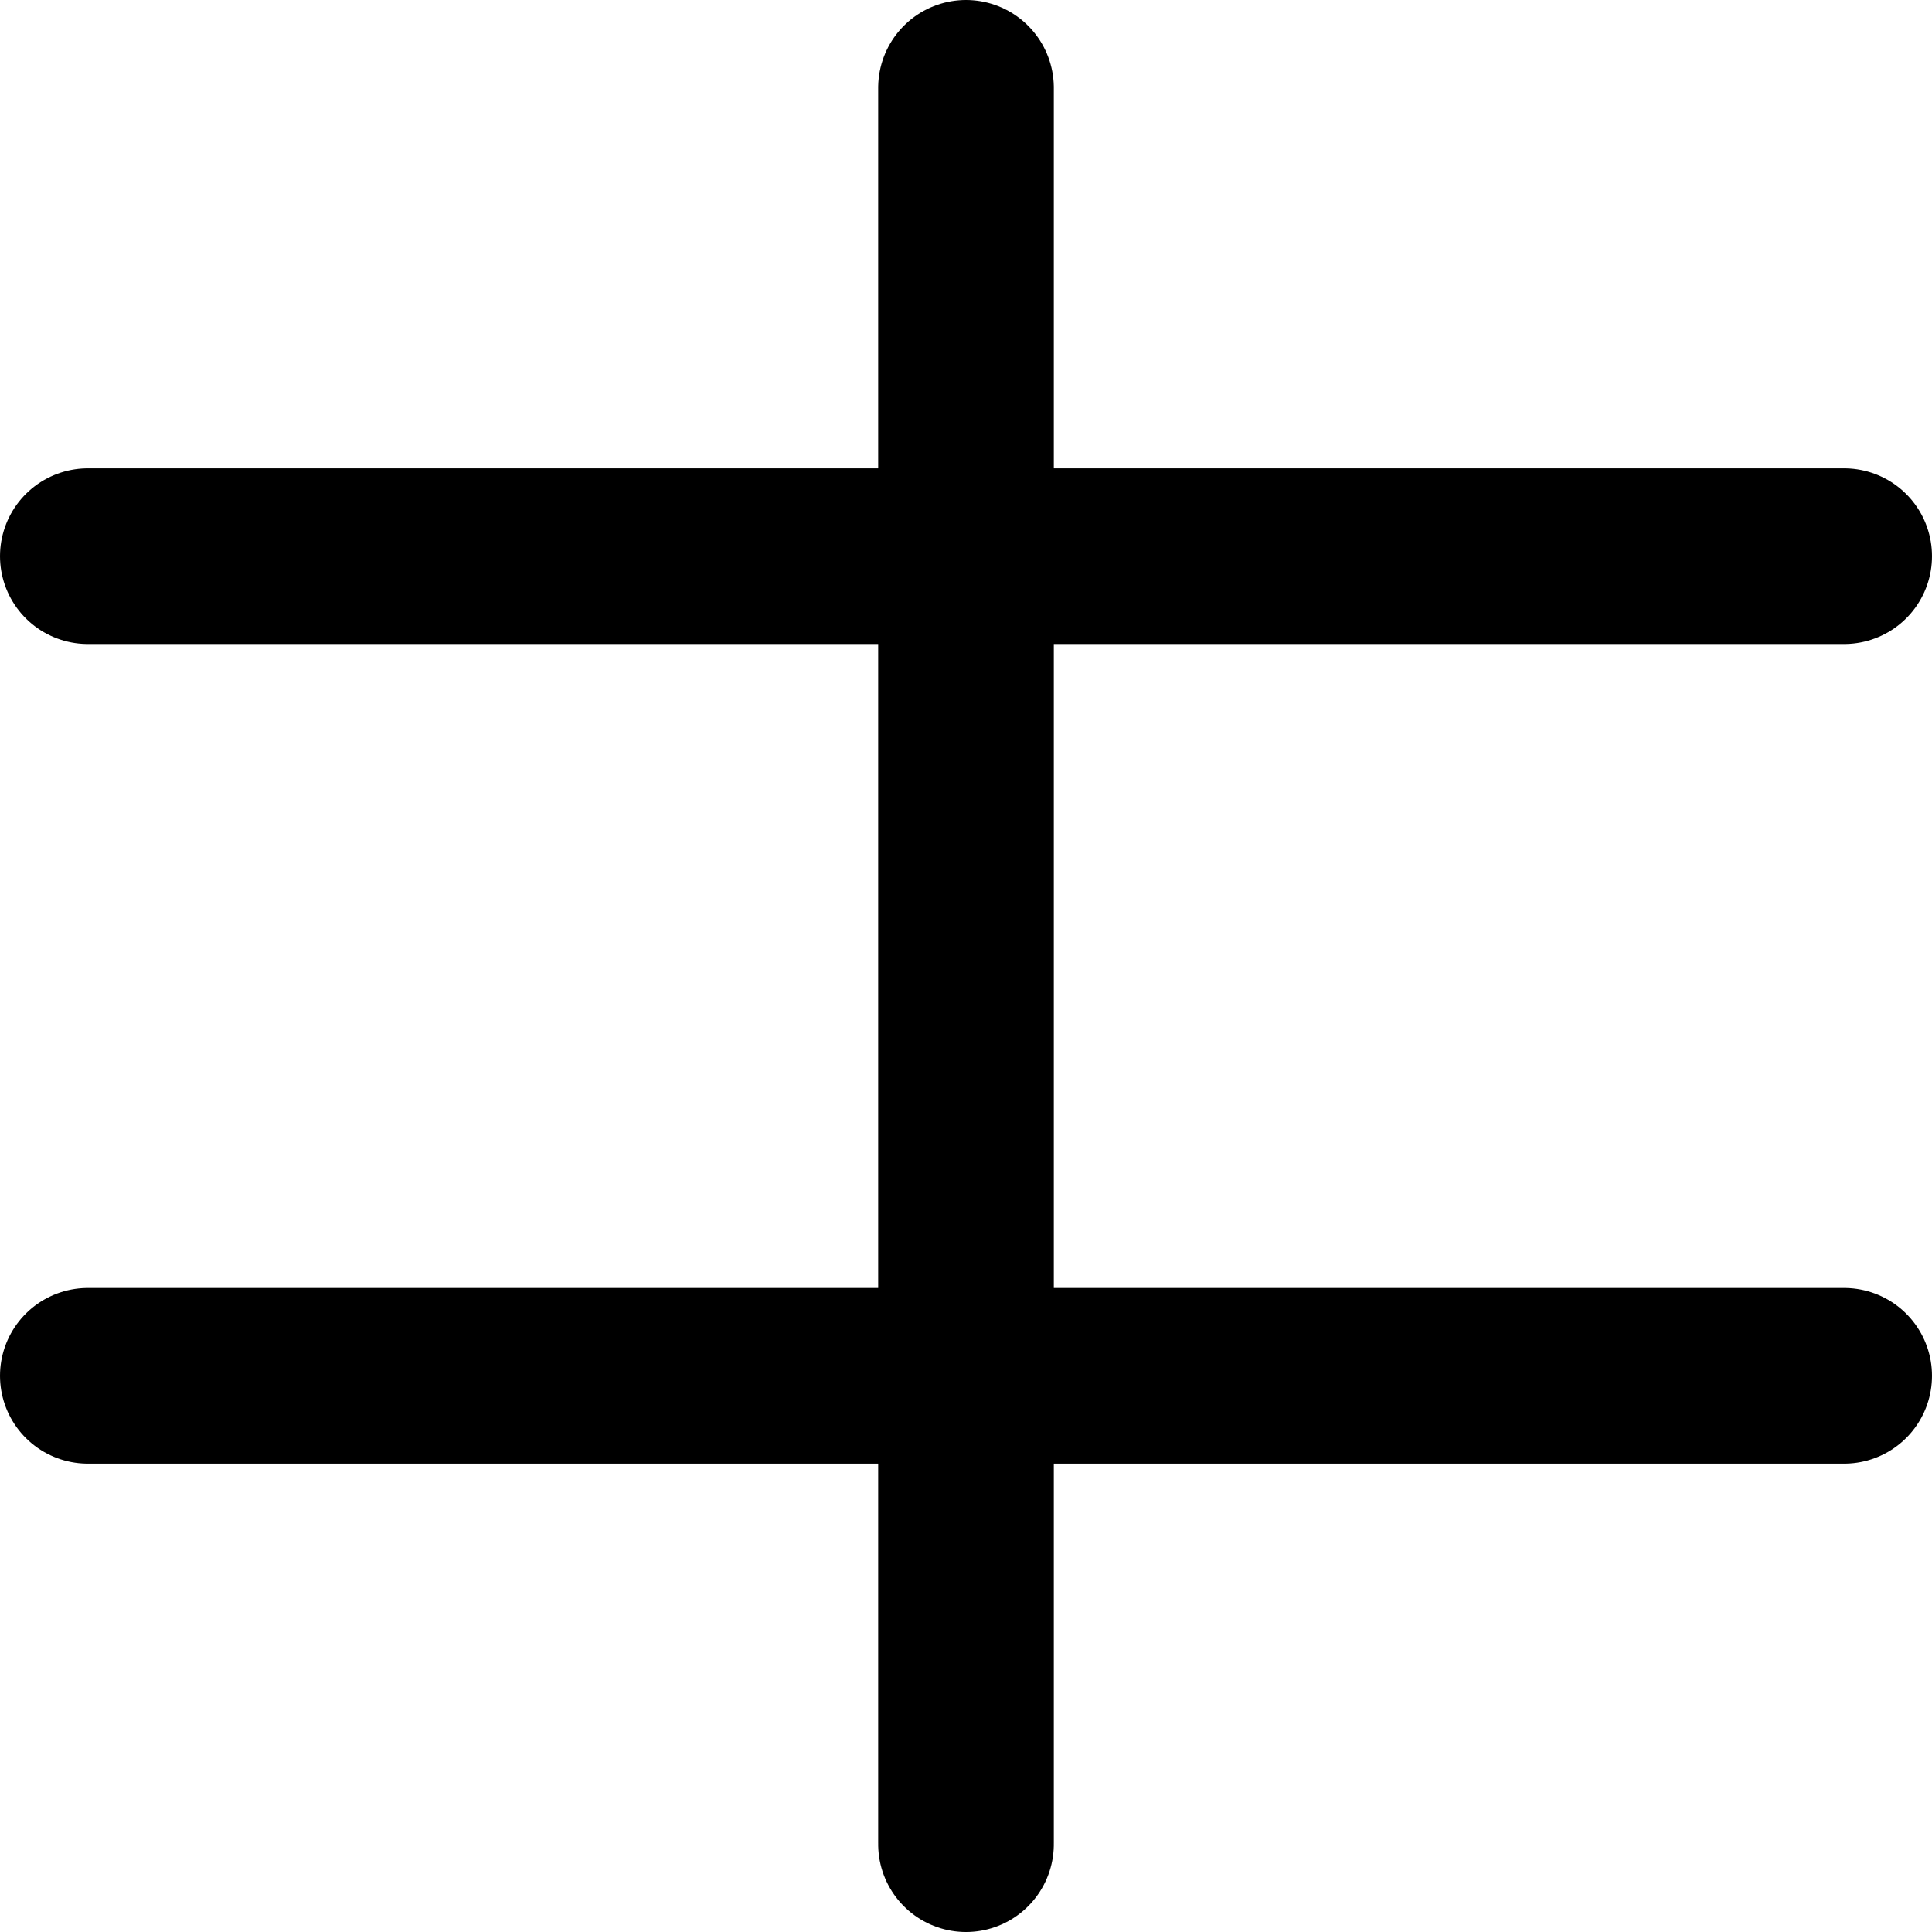
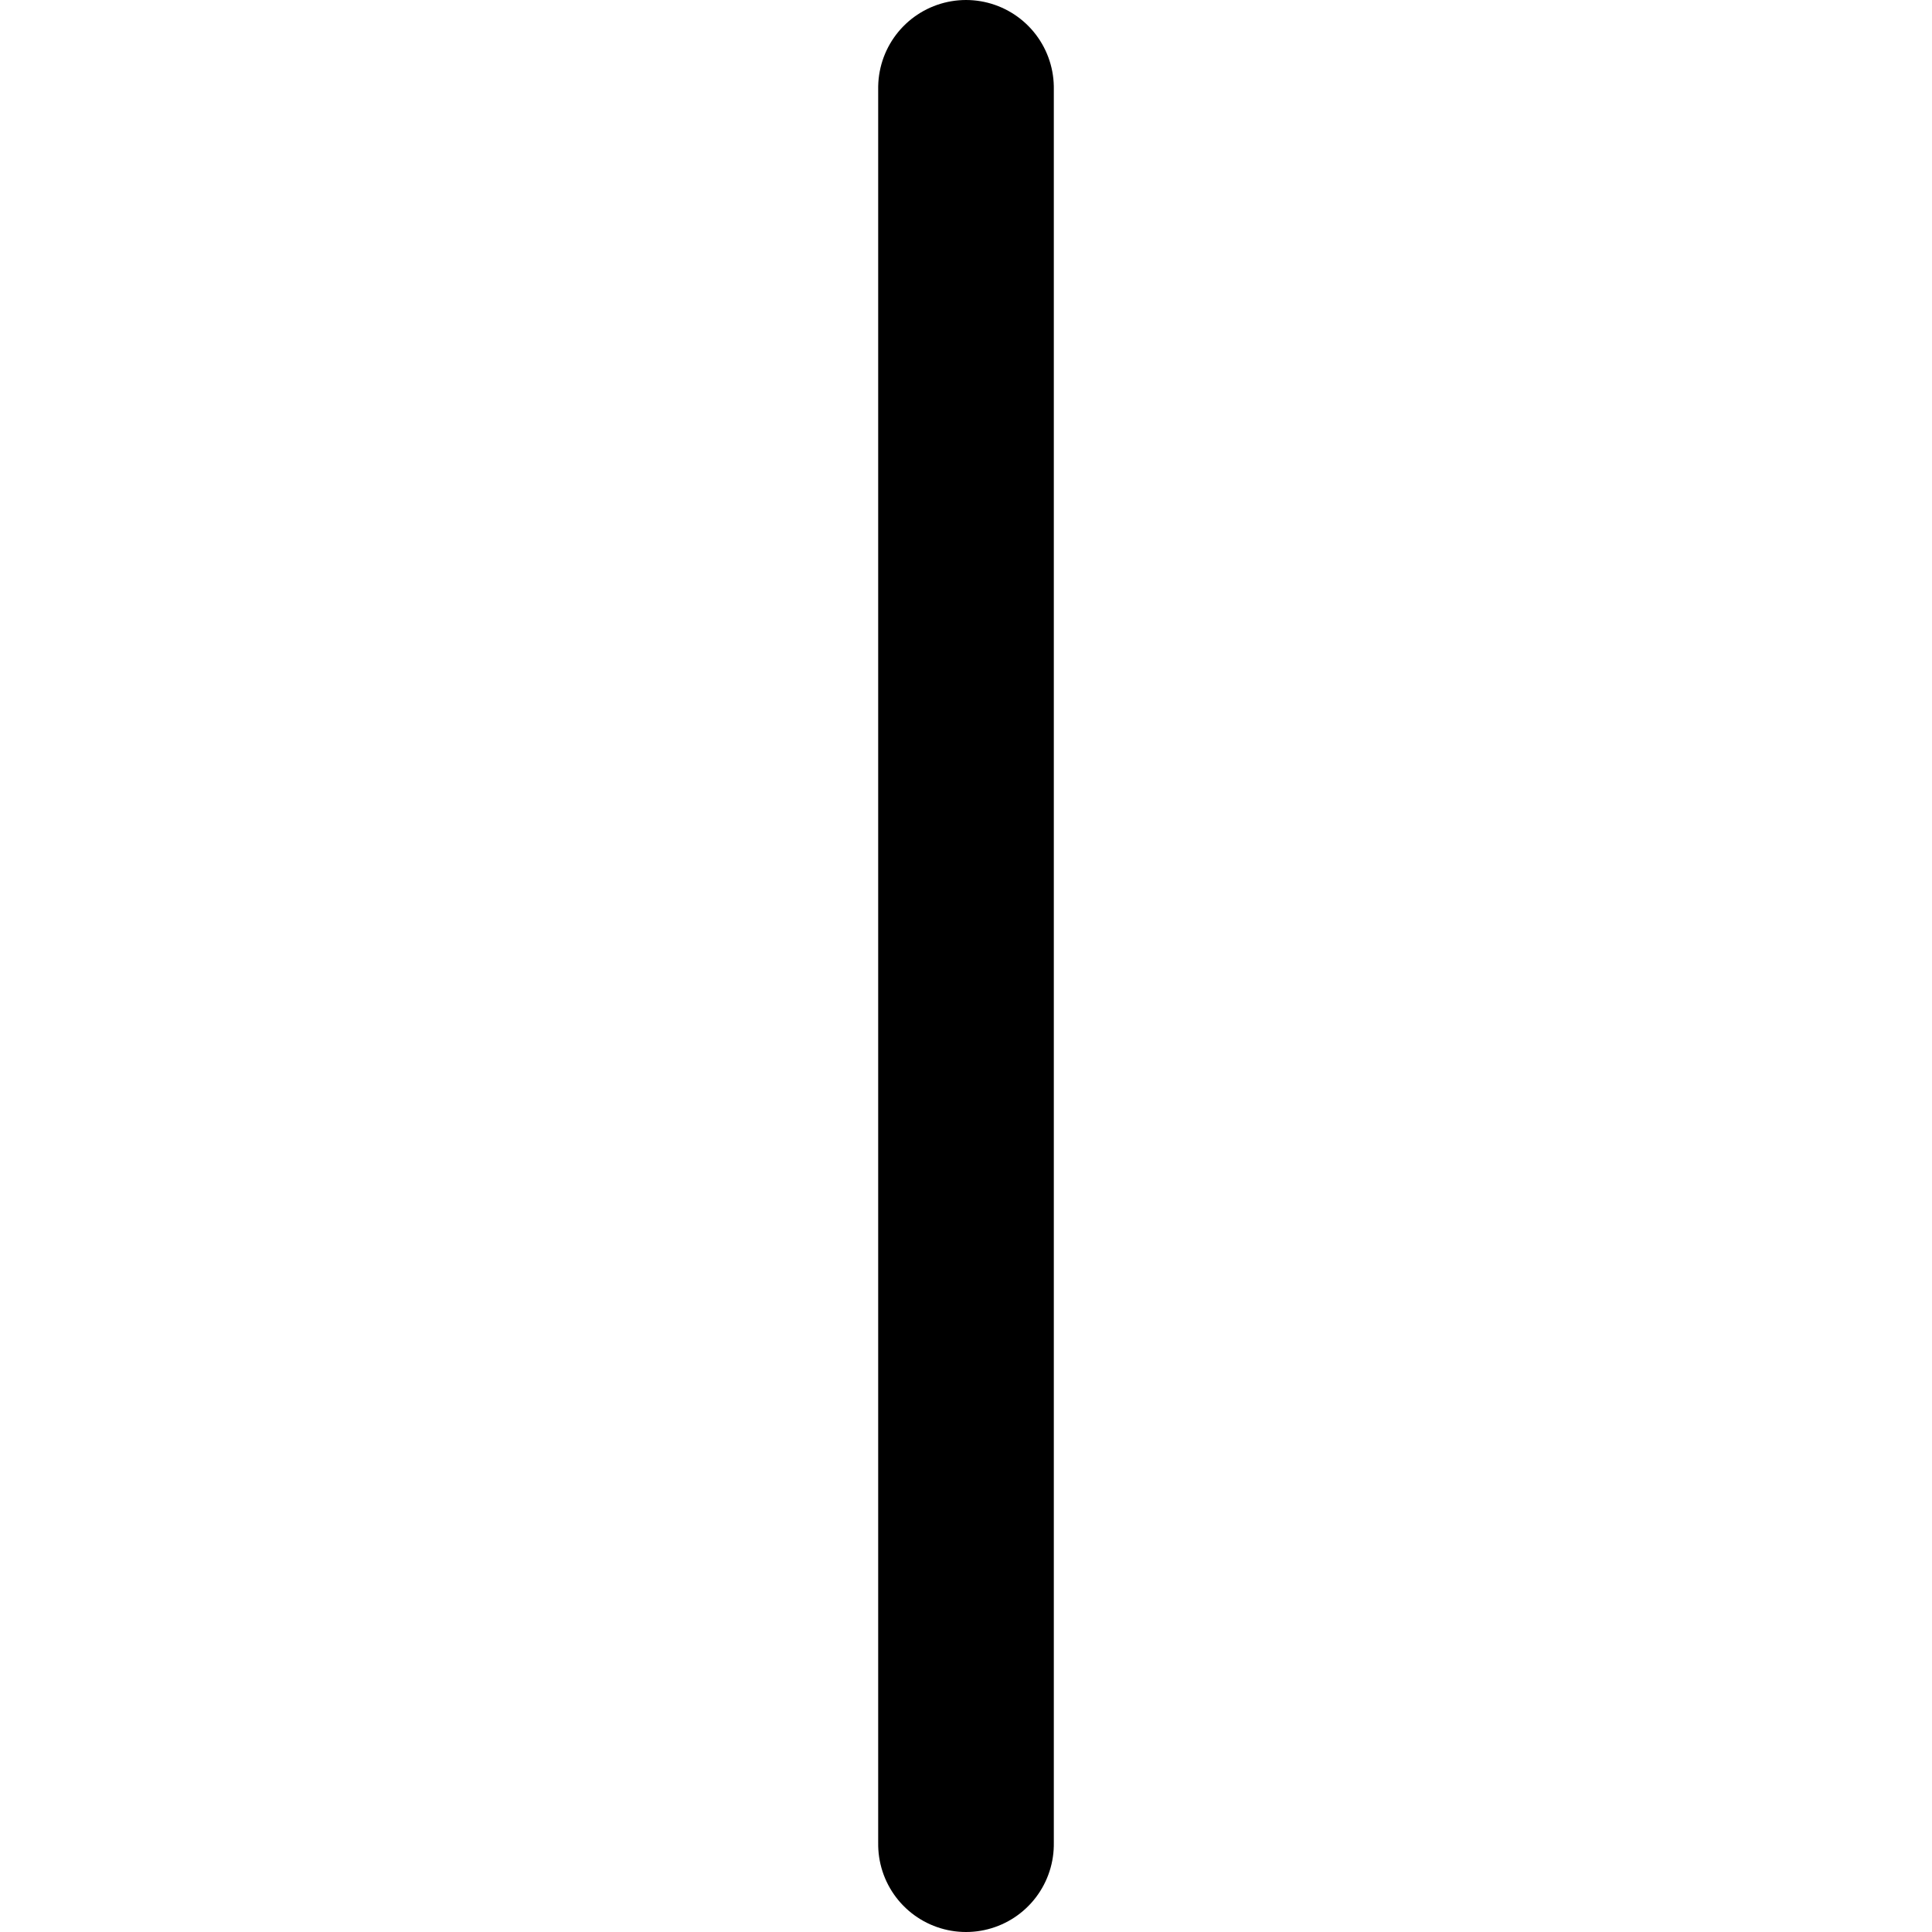
<svg xmlns="http://www.w3.org/2000/svg" width="33" height="33" viewBox="0 0 33 33">
  <g id="Group_4471" data-name="Group 4471" transform="translate(-94 -40.14)">
-     <line id="Line_36" data-name="Line 36" x2="30" transform="translate(95.5 49.64)" fill="none" stroke="#000" stroke-linecap="round" stroke-width="3" />
    <line id="Line_38" data-name="Line 38" x2="30" transform="translate(110.5 41.64) rotate(90)" fill="none" stroke="#000" stroke-linecap="round" stroke-width="3" />
-     <line id="Line_37" data-name="Line 37" x2="30" transform="translate(95.5 63.64)" fill="none" stroke="#000" stroke-linecap="round" stroke-width="3" />
  </g>
</svg>